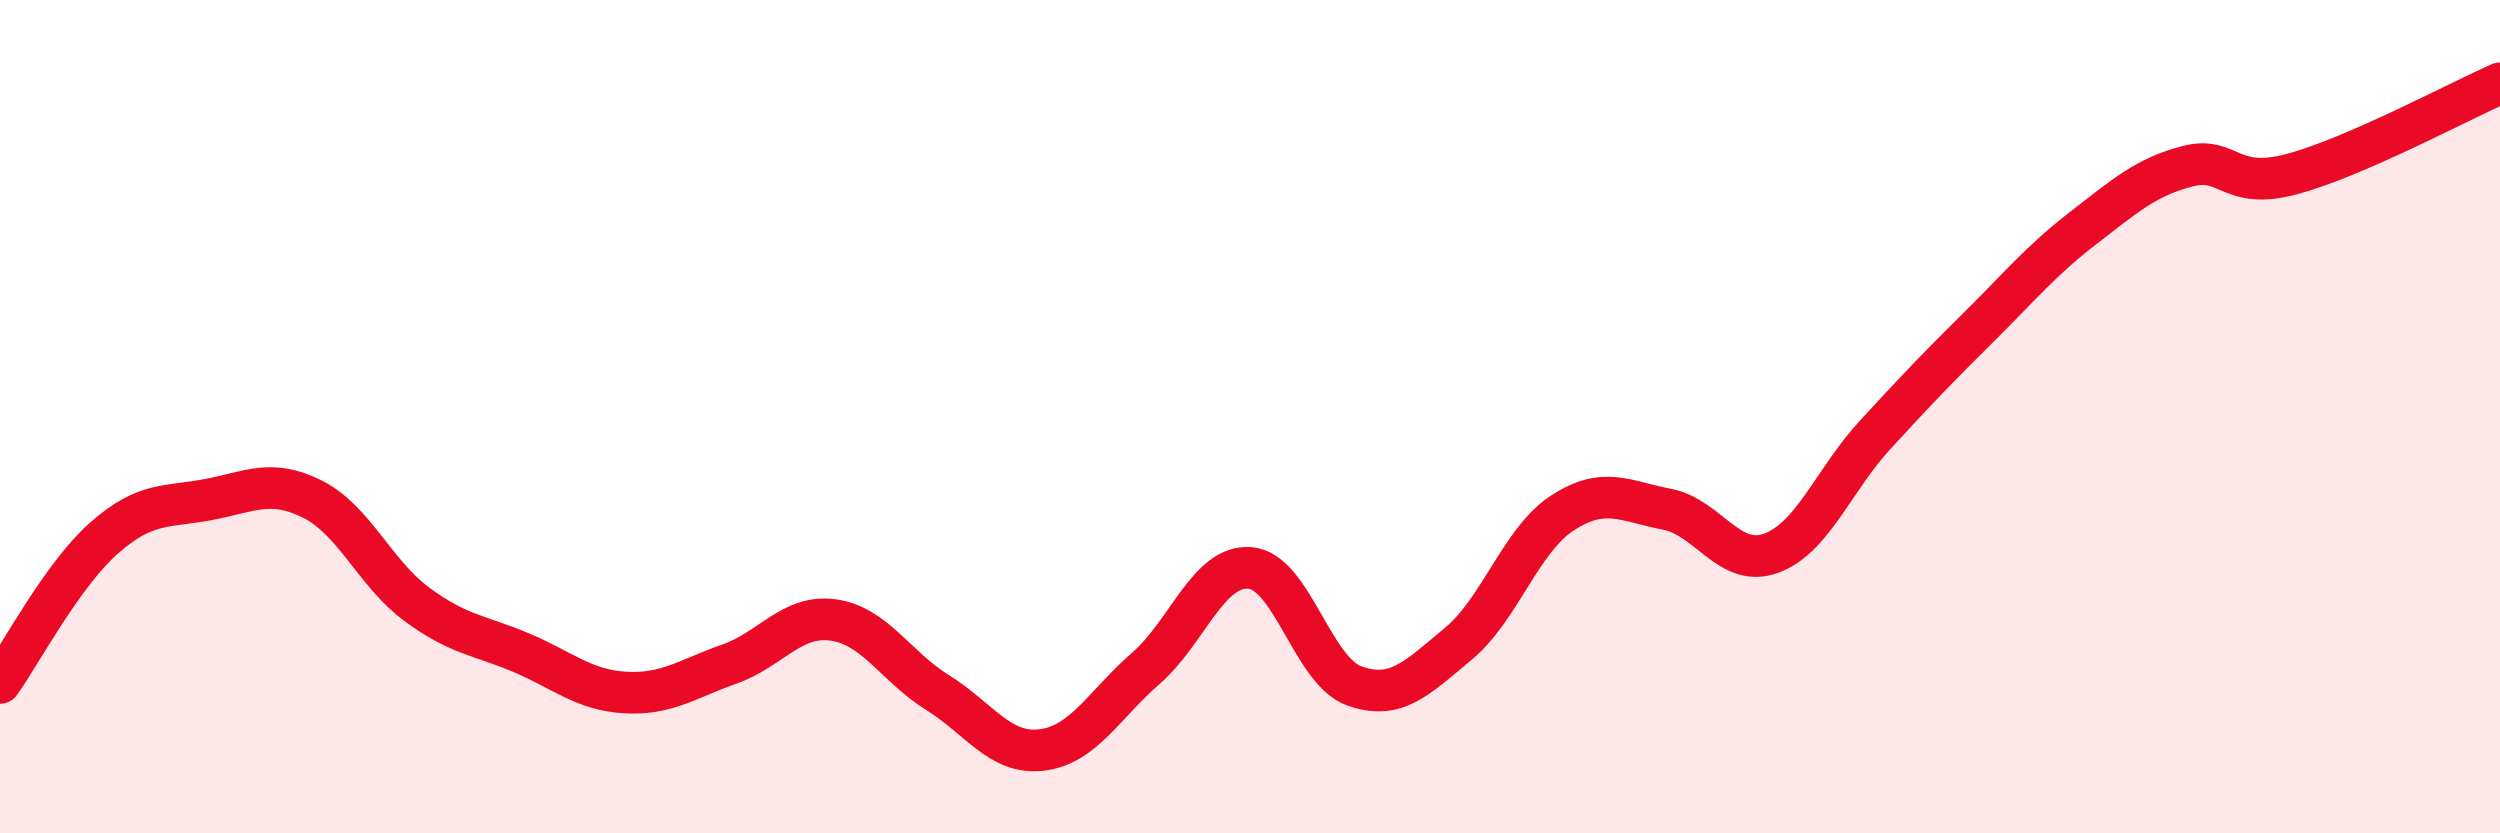
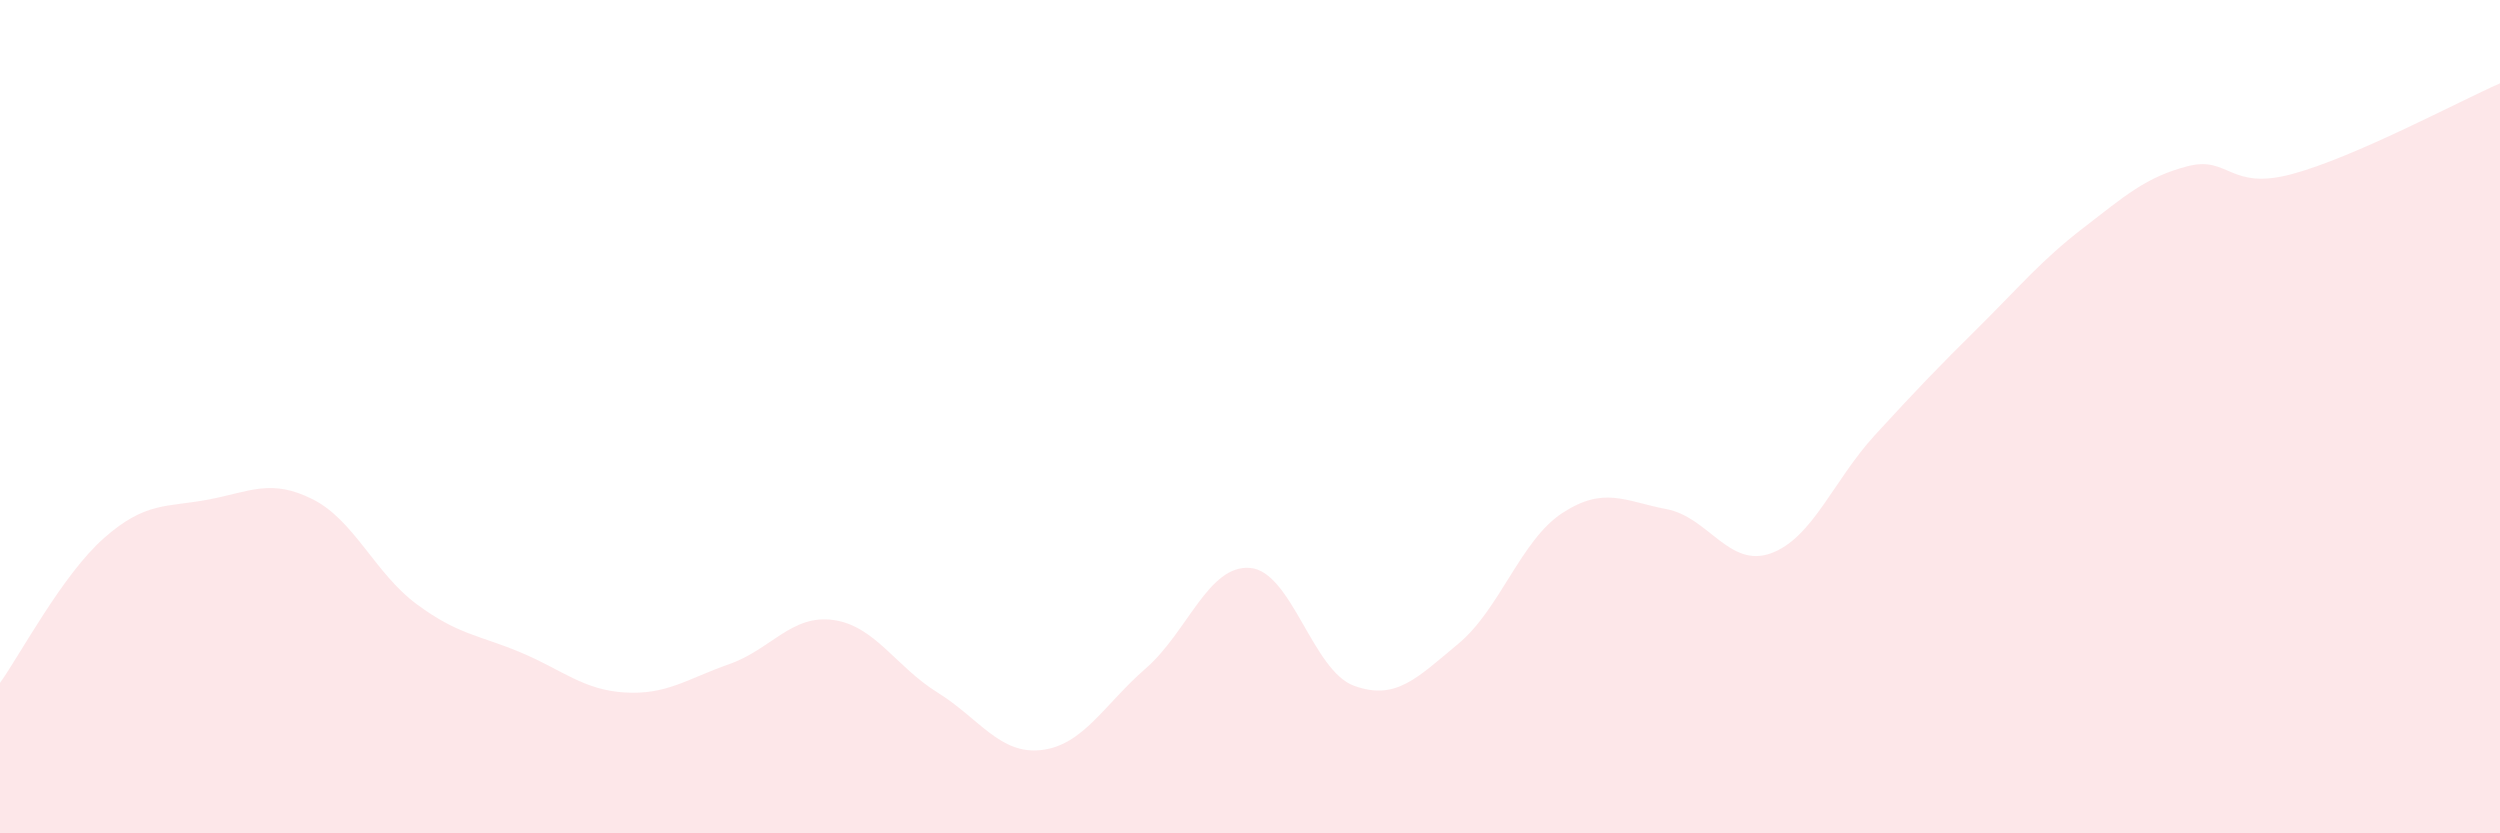
<svg xmlns="http://www.w3.org/2000/svg" width="60" height="20" viewBox="0 0 60 20">
  <path d="M 0,16.39 C 0.5,15.69 1.5,13.79 2.5,12.91 C 3.5,12.03 4,12.18 5,11.99 C 6,11.8 6.5,11.48 7.5,11.98 C 8.5,12.48 9,13.76 10,14.5 C 11,15.24 11.5,15.24 12.5,15.66 C 13.5,16.08 14,16.56 15,16.62 C 16,16.68 16.5,16.29 17.5,15.94 C 18.5,15.59 19,14.74 20,14.88 C 21,15.02 21.5,16 22.5,16.62 C 23.5,17.24 24,18.12 25,18 C 26,17.88 26.5,16.91 27.5,16.04 C 28.5,15.17 29,13.55 30,13.63 C 31,13.71 31.5,16.1 32.5,16.46 C 33.5,16.82 34,16.28 35,15.45 C 36,14.62 36.5,12.96 37.5,12.31 C 38.5,11.66 39,12.03 40,12.22 C 41,12.41 41.5,13.64 42.5,13.28 C 43.5,12.92 44,11.53 45,10.44 C 46,9.35 46.5,8.83 47.5,7.84 C 48.5,6.85 49,6.24 50,5.47 C 51,4.7 51.5,4.25 52.5,3.99 C 53.5,3.73 53.5,4.58 55,4.18 C 56.5,3.78 59,2.44 60,2L60 20L0 20Z" fill="#EB0A25" opacity="0.1" stroke-linecap="round" stroke-linejoin="round" />
-   <path d="M 0,16.39 C 0.5,15.69 1.5,13.79 2.5,12.91 C 3.5,12.03 4,12.18 5,11.99 C 6,11.8 6.5,11.48 7.5,11.98 C 8.5,12.48 9,13.76 10,14.5 C 11,15.24 11.5,15.24 12.5,15.66 C 13.5,16.08 14,16.56 15,16.62 C 16,16.68 16.5,16.29 17.5,15.94 C 18.5,15.59 19,14.74 20,14.88 C 21,15.02 21.5,16 22.5,16.62 C 23.5,17.24 24,18.12 25,18 C 26,17.88 26.5,16.91 27.5,16.04 C 28.5,15.17 29,13.55 30,13.63 C 31,13.71 31.5,16.1 32.5,16.46 C 33.5,16.82 34,16.28 35,15.45 C 36,14.62 36.5,12.96 37.5,12.31 C 38.5,11.66 39,12.03 40,12.22 C 41,12.41 41.5,13.64 42.5,13.28 C 43.5,12.92 44,11.53 45,10.44 C 46,9.35 46.5,8.83 47.5,7.84 C 48.5,6.85 49,6.24 50,5.47 C 51,4.7 51.5,4.25 52.5,3.99 C 53.5,3.73 53.5,4.58 55,4.18 C 56.5,3.78 59,2.44 60,2" stroke="#EB0A25" stroke-width="1" fill="none" stroke-linecap="round" stroke-linejoin="round" />
</svg>